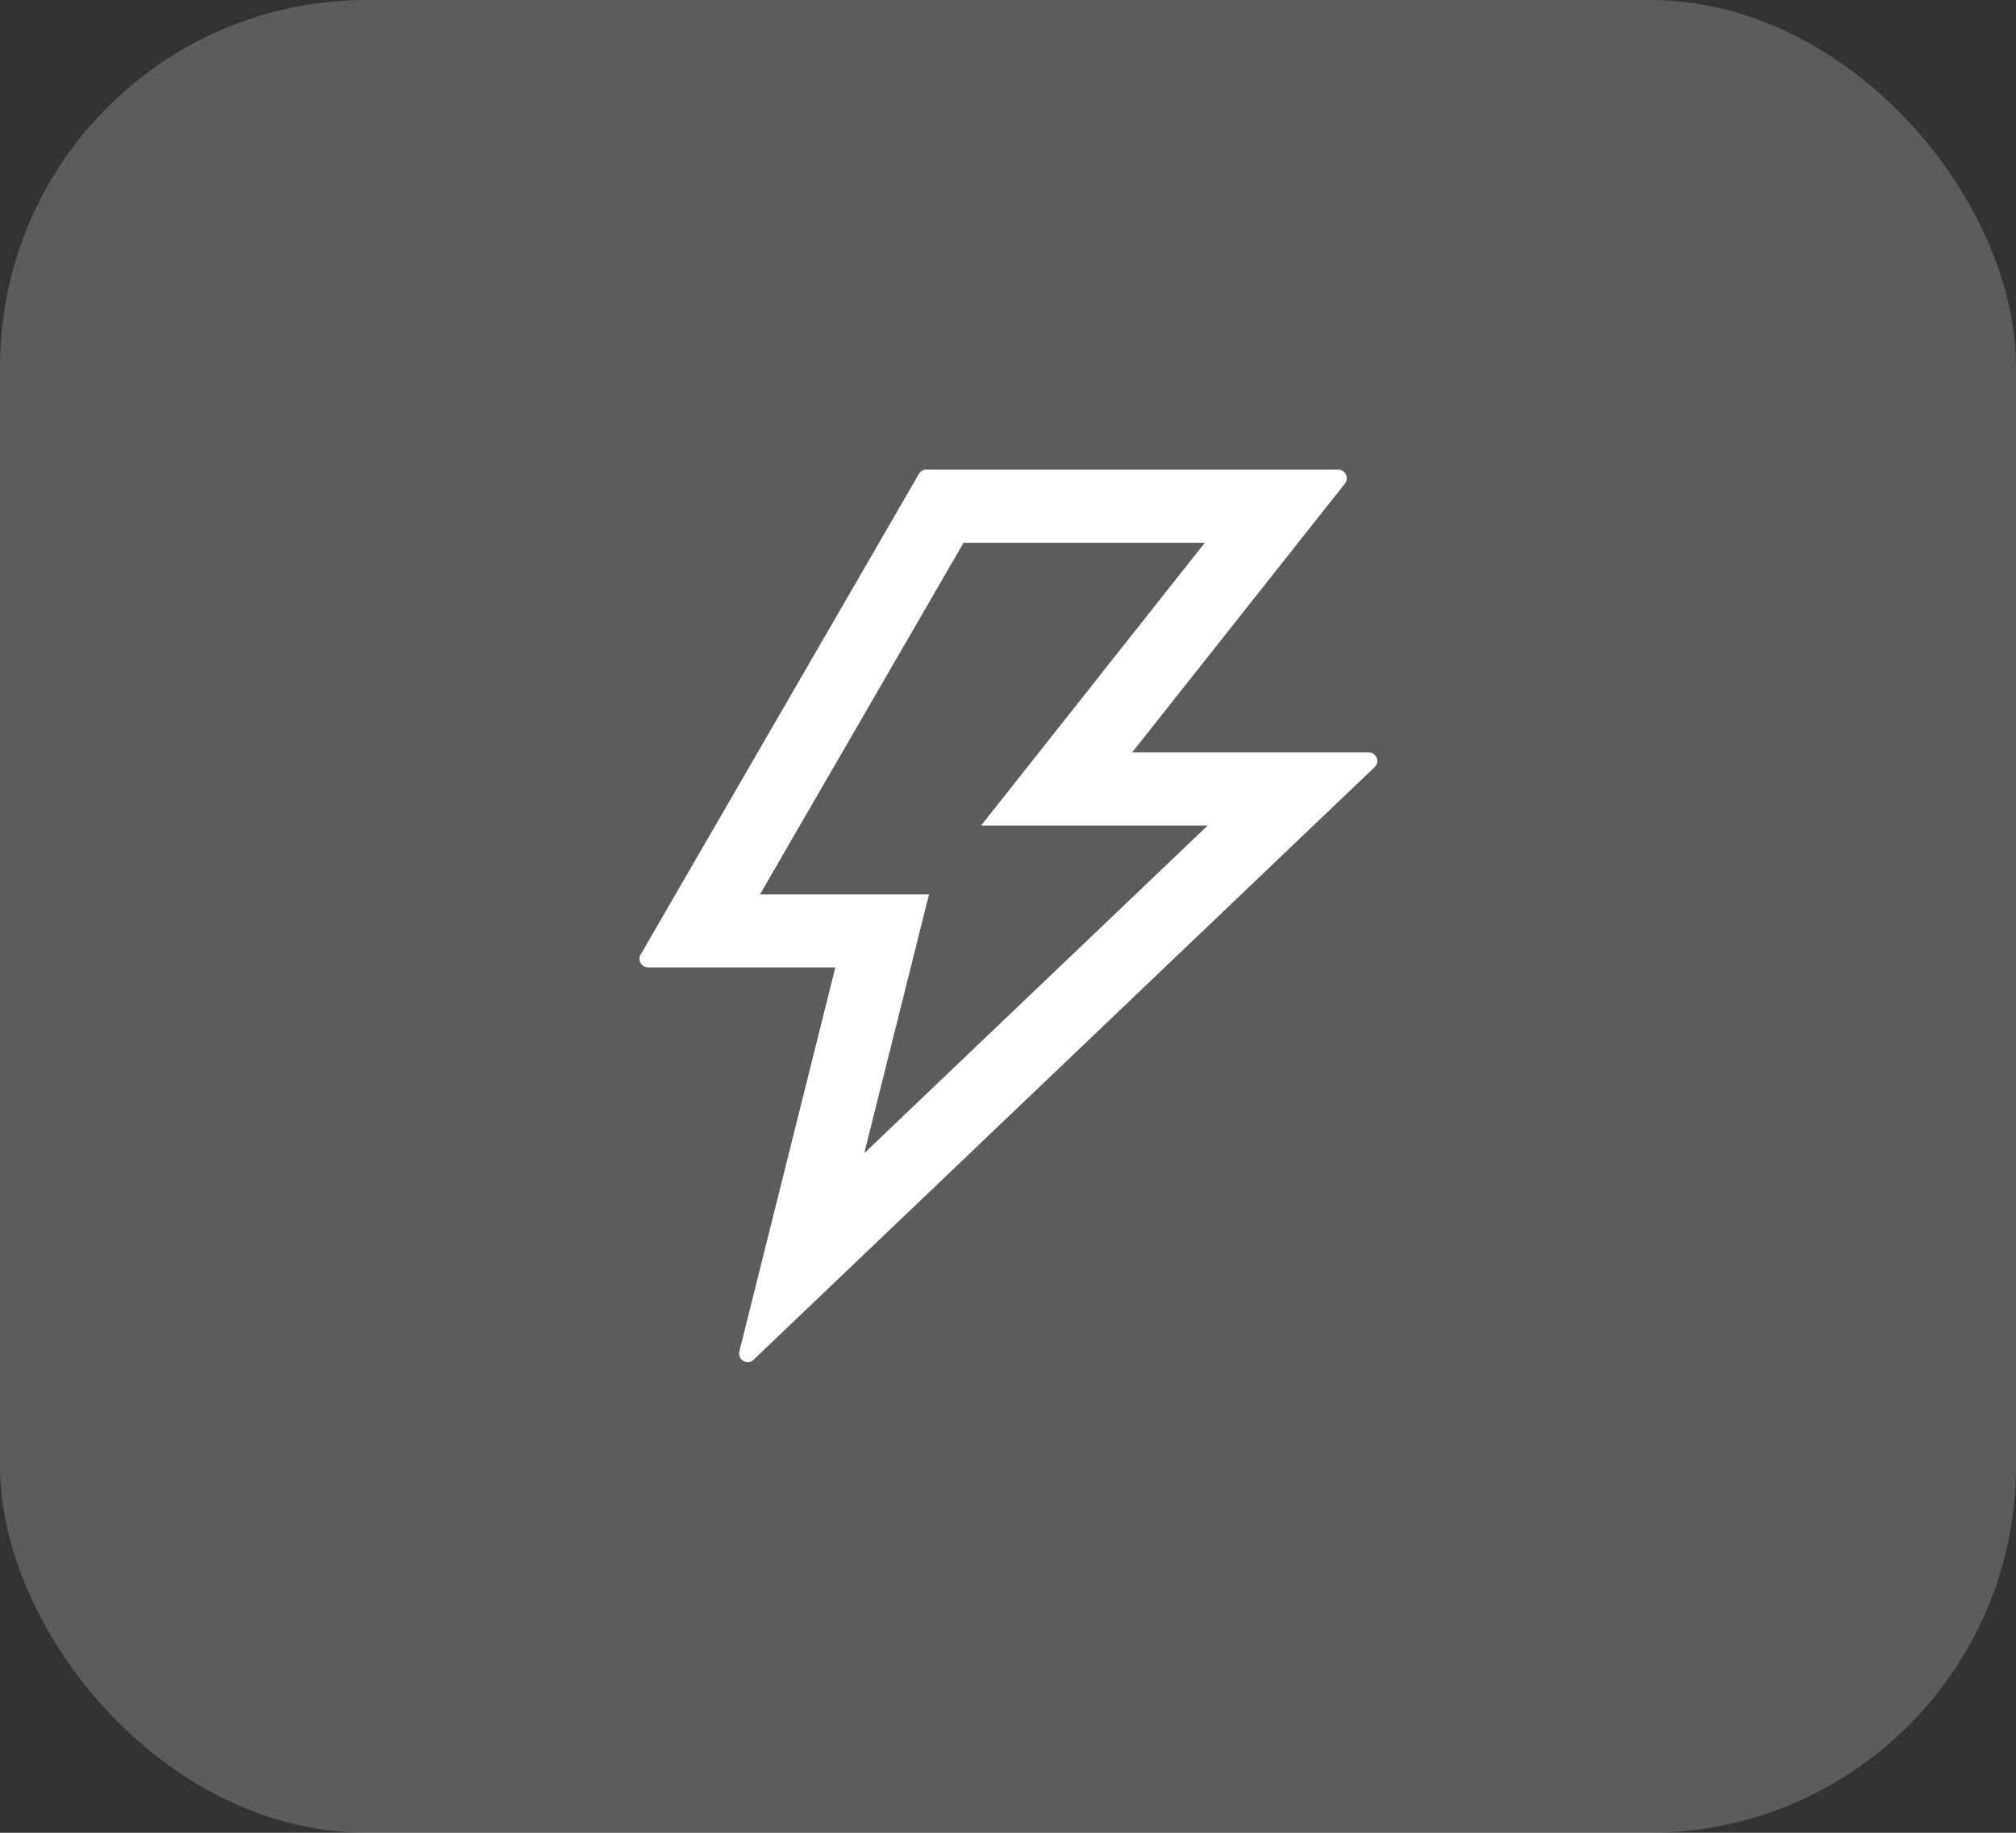
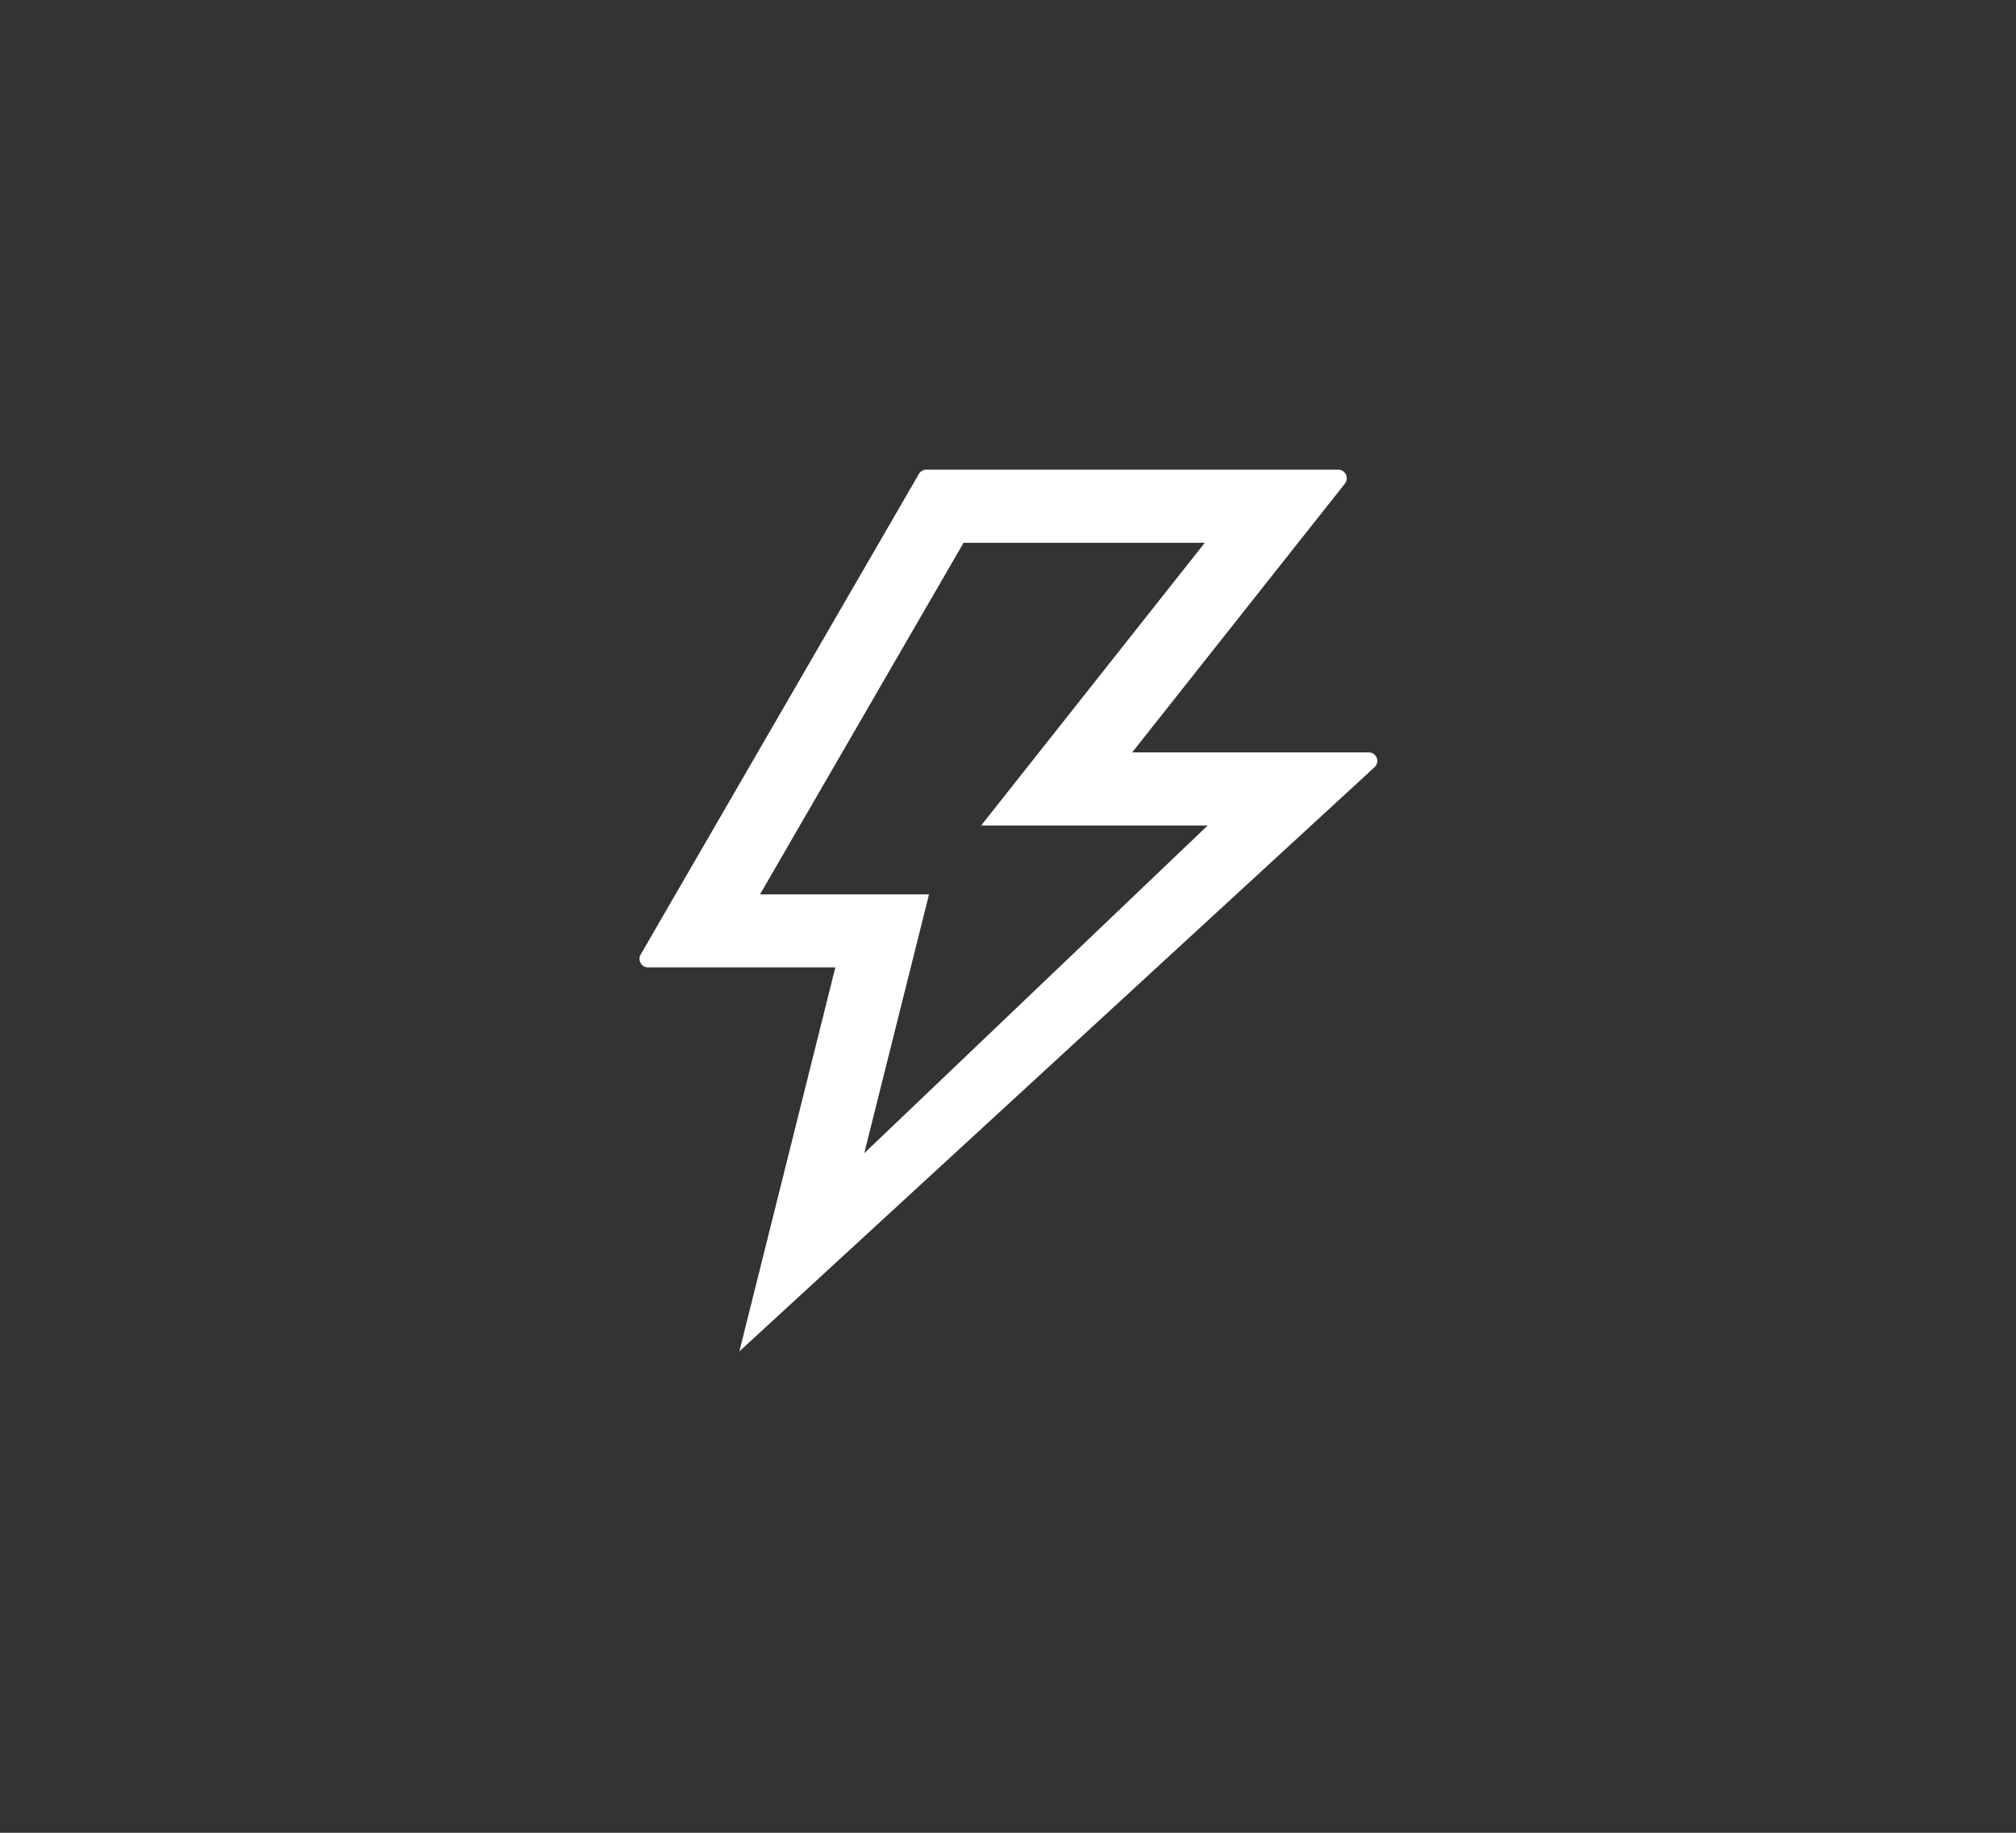
<svg xmlns="http://www.w3.org/2000/svg" width="44" height="40" viewBox="0 0 44 40" fill="none">
  <rect x="0" y="0" width="44" height="40" fill="#333333" stroke="none" />
-   <rect width="44" height="40" rx="8" fill="white" fill-opacity="0.2" />
-   <path d="M29.873 16.421H24.71L29.353 10.555C29.449 10.431 29.363 10.25 29.206 10.25H20.217C20.152 10.25 20.088 10.285 20.055 10.344L13.983 20.832C13.91 20.956 13.999 21.113 14.145 21.113H18.232L16.137 29.494C16.092 29.677 16.313 29.806 16.448 29.675L30.002 16.742C30.124 16.627 30.042 16.421 29.873 16.421ZM18.863 25.168L20.276 19.52H16.587L21.03 11.846H26.295L21.413 18.017H26.358L18.863 25.168Z" fill="white" />
+   <path d="M29.873 16.421H24.71L29.353 10.555C29.449 10.431 29.363 10.25 29.206 10.25H20.217C20.152 10.25 20.088 10.285 20.055 10.344L13.983 20.832C13.91 20.956 13.999 21.113 14.145 21.113H18.232L16.137 29.494L30.002 16.742C30.124 16.627 30.042 16.421 29.873 16.421ZM18.863 25.168L20.276 19.52H16.587L21.03 11.846H26.295L21.413 18.017H26.358L18.863 25.168Z" fill="white" />
</svg>